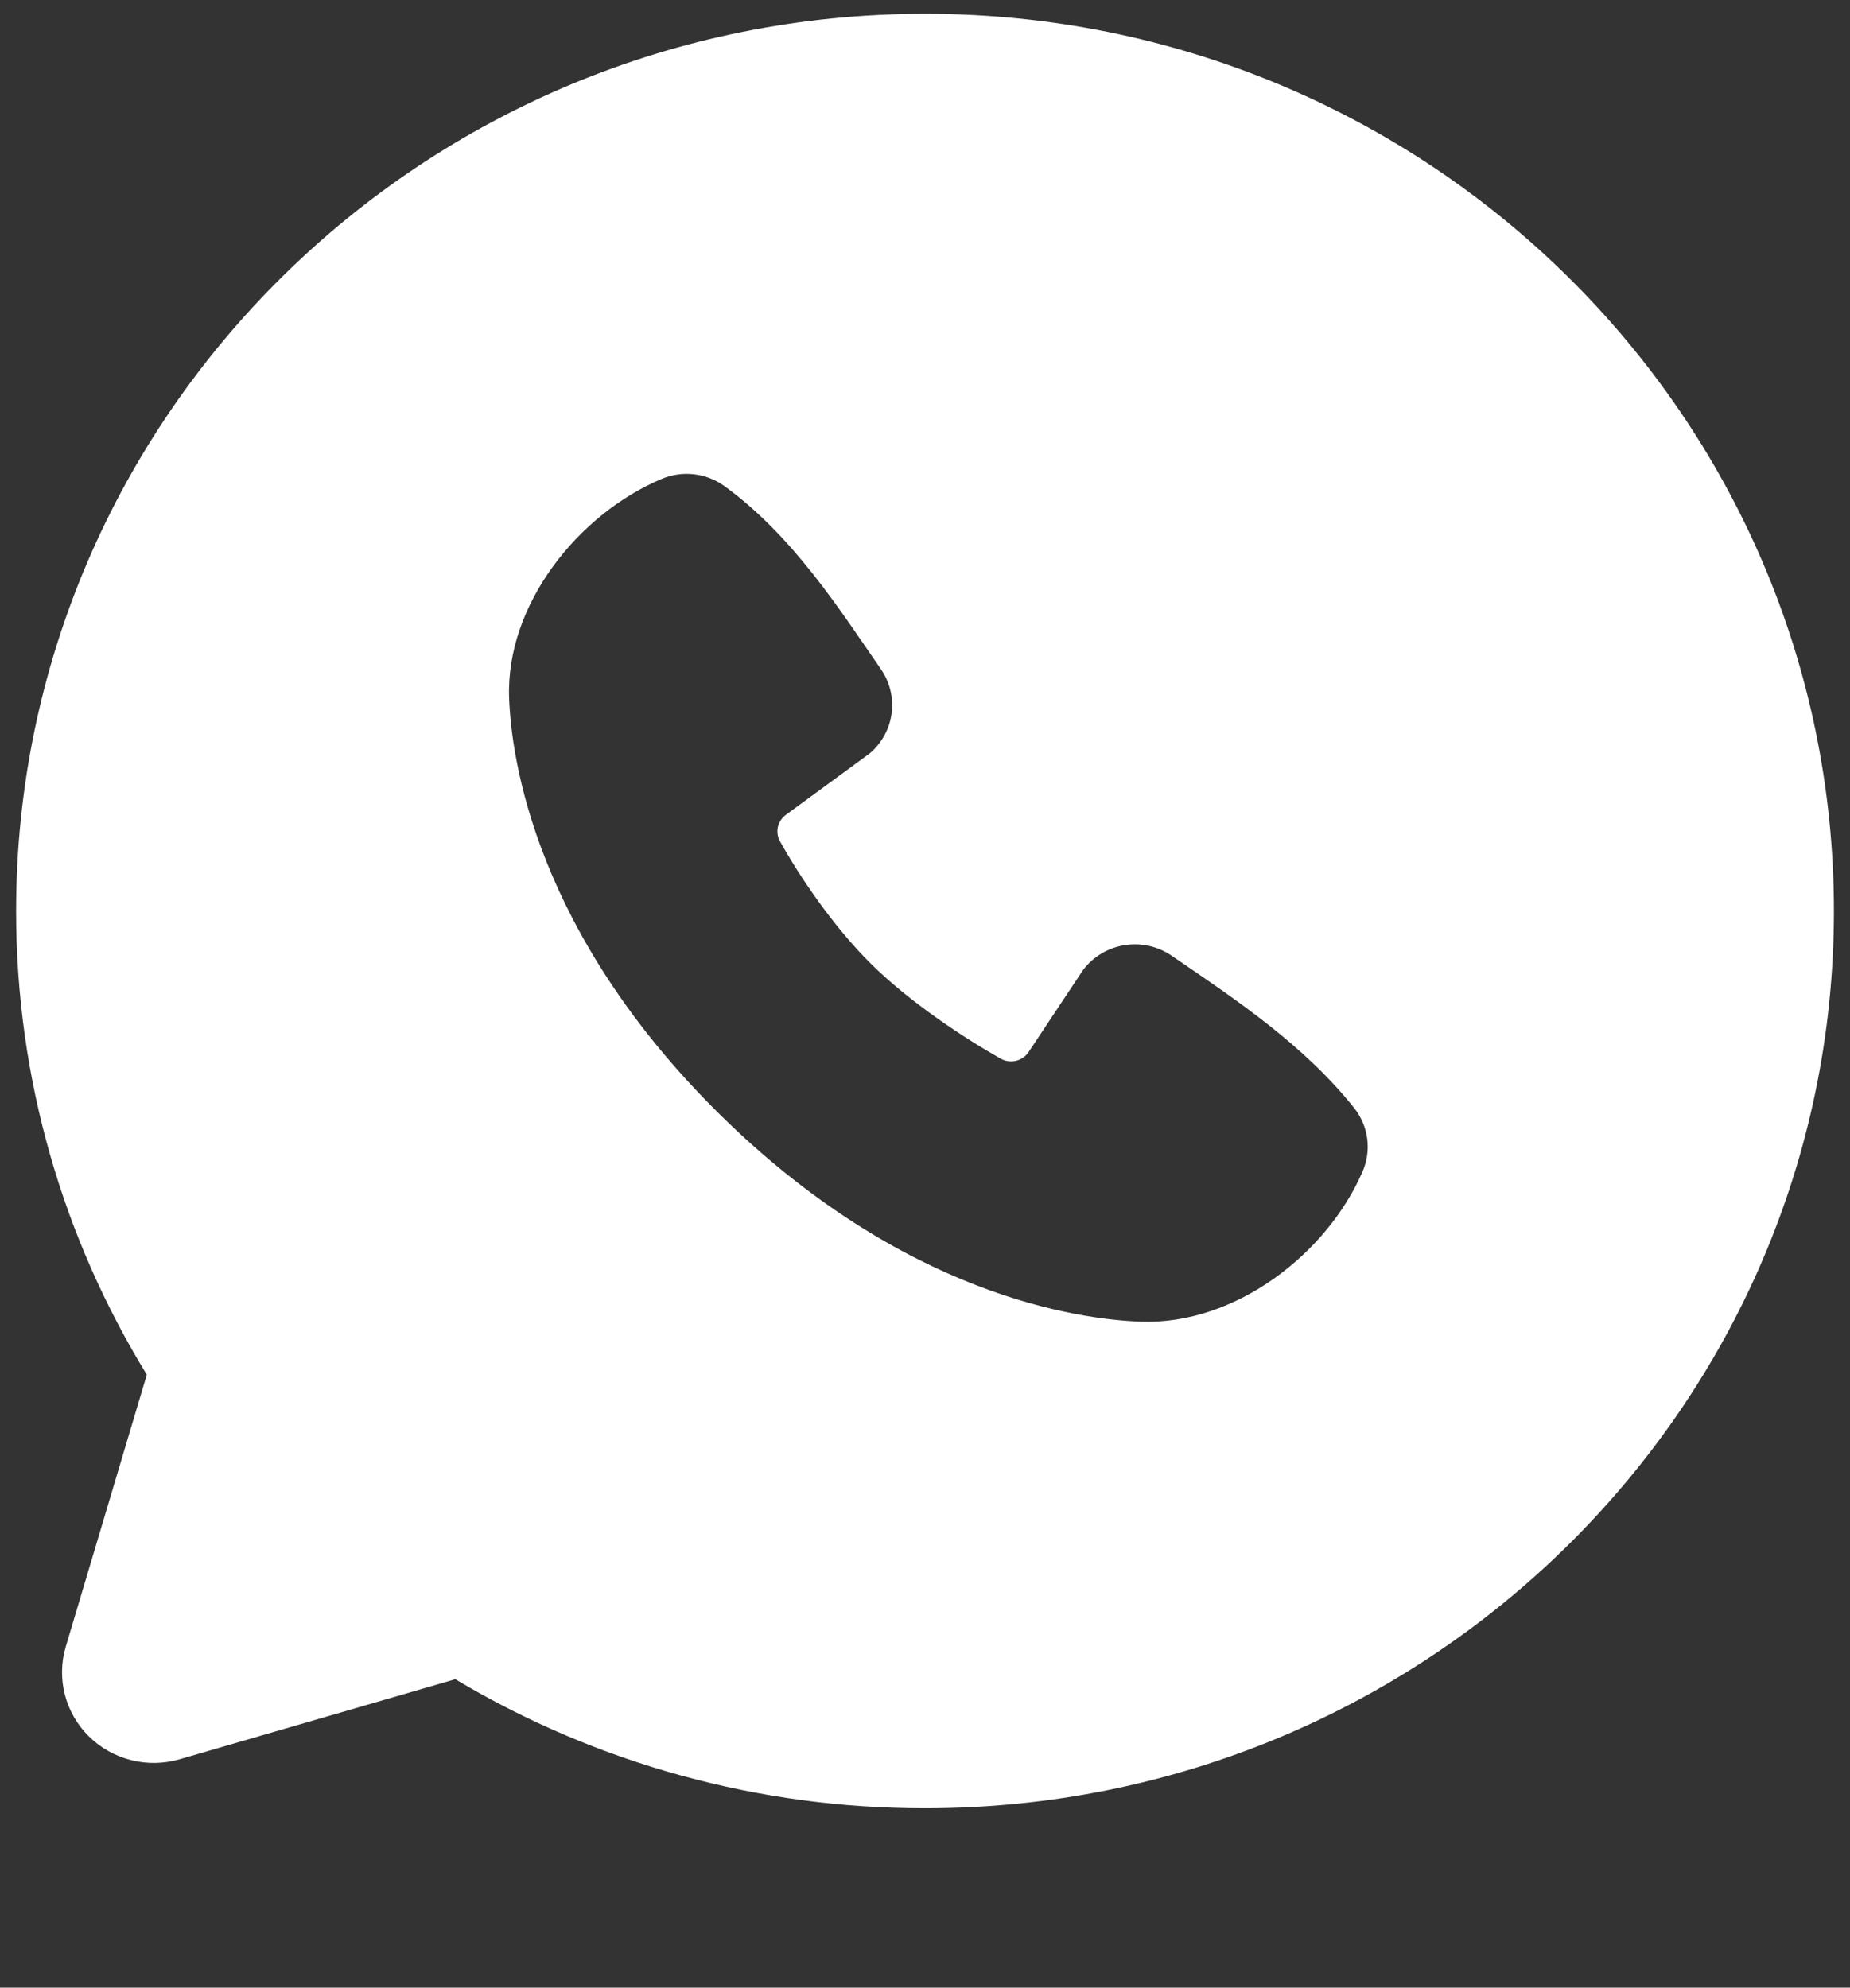
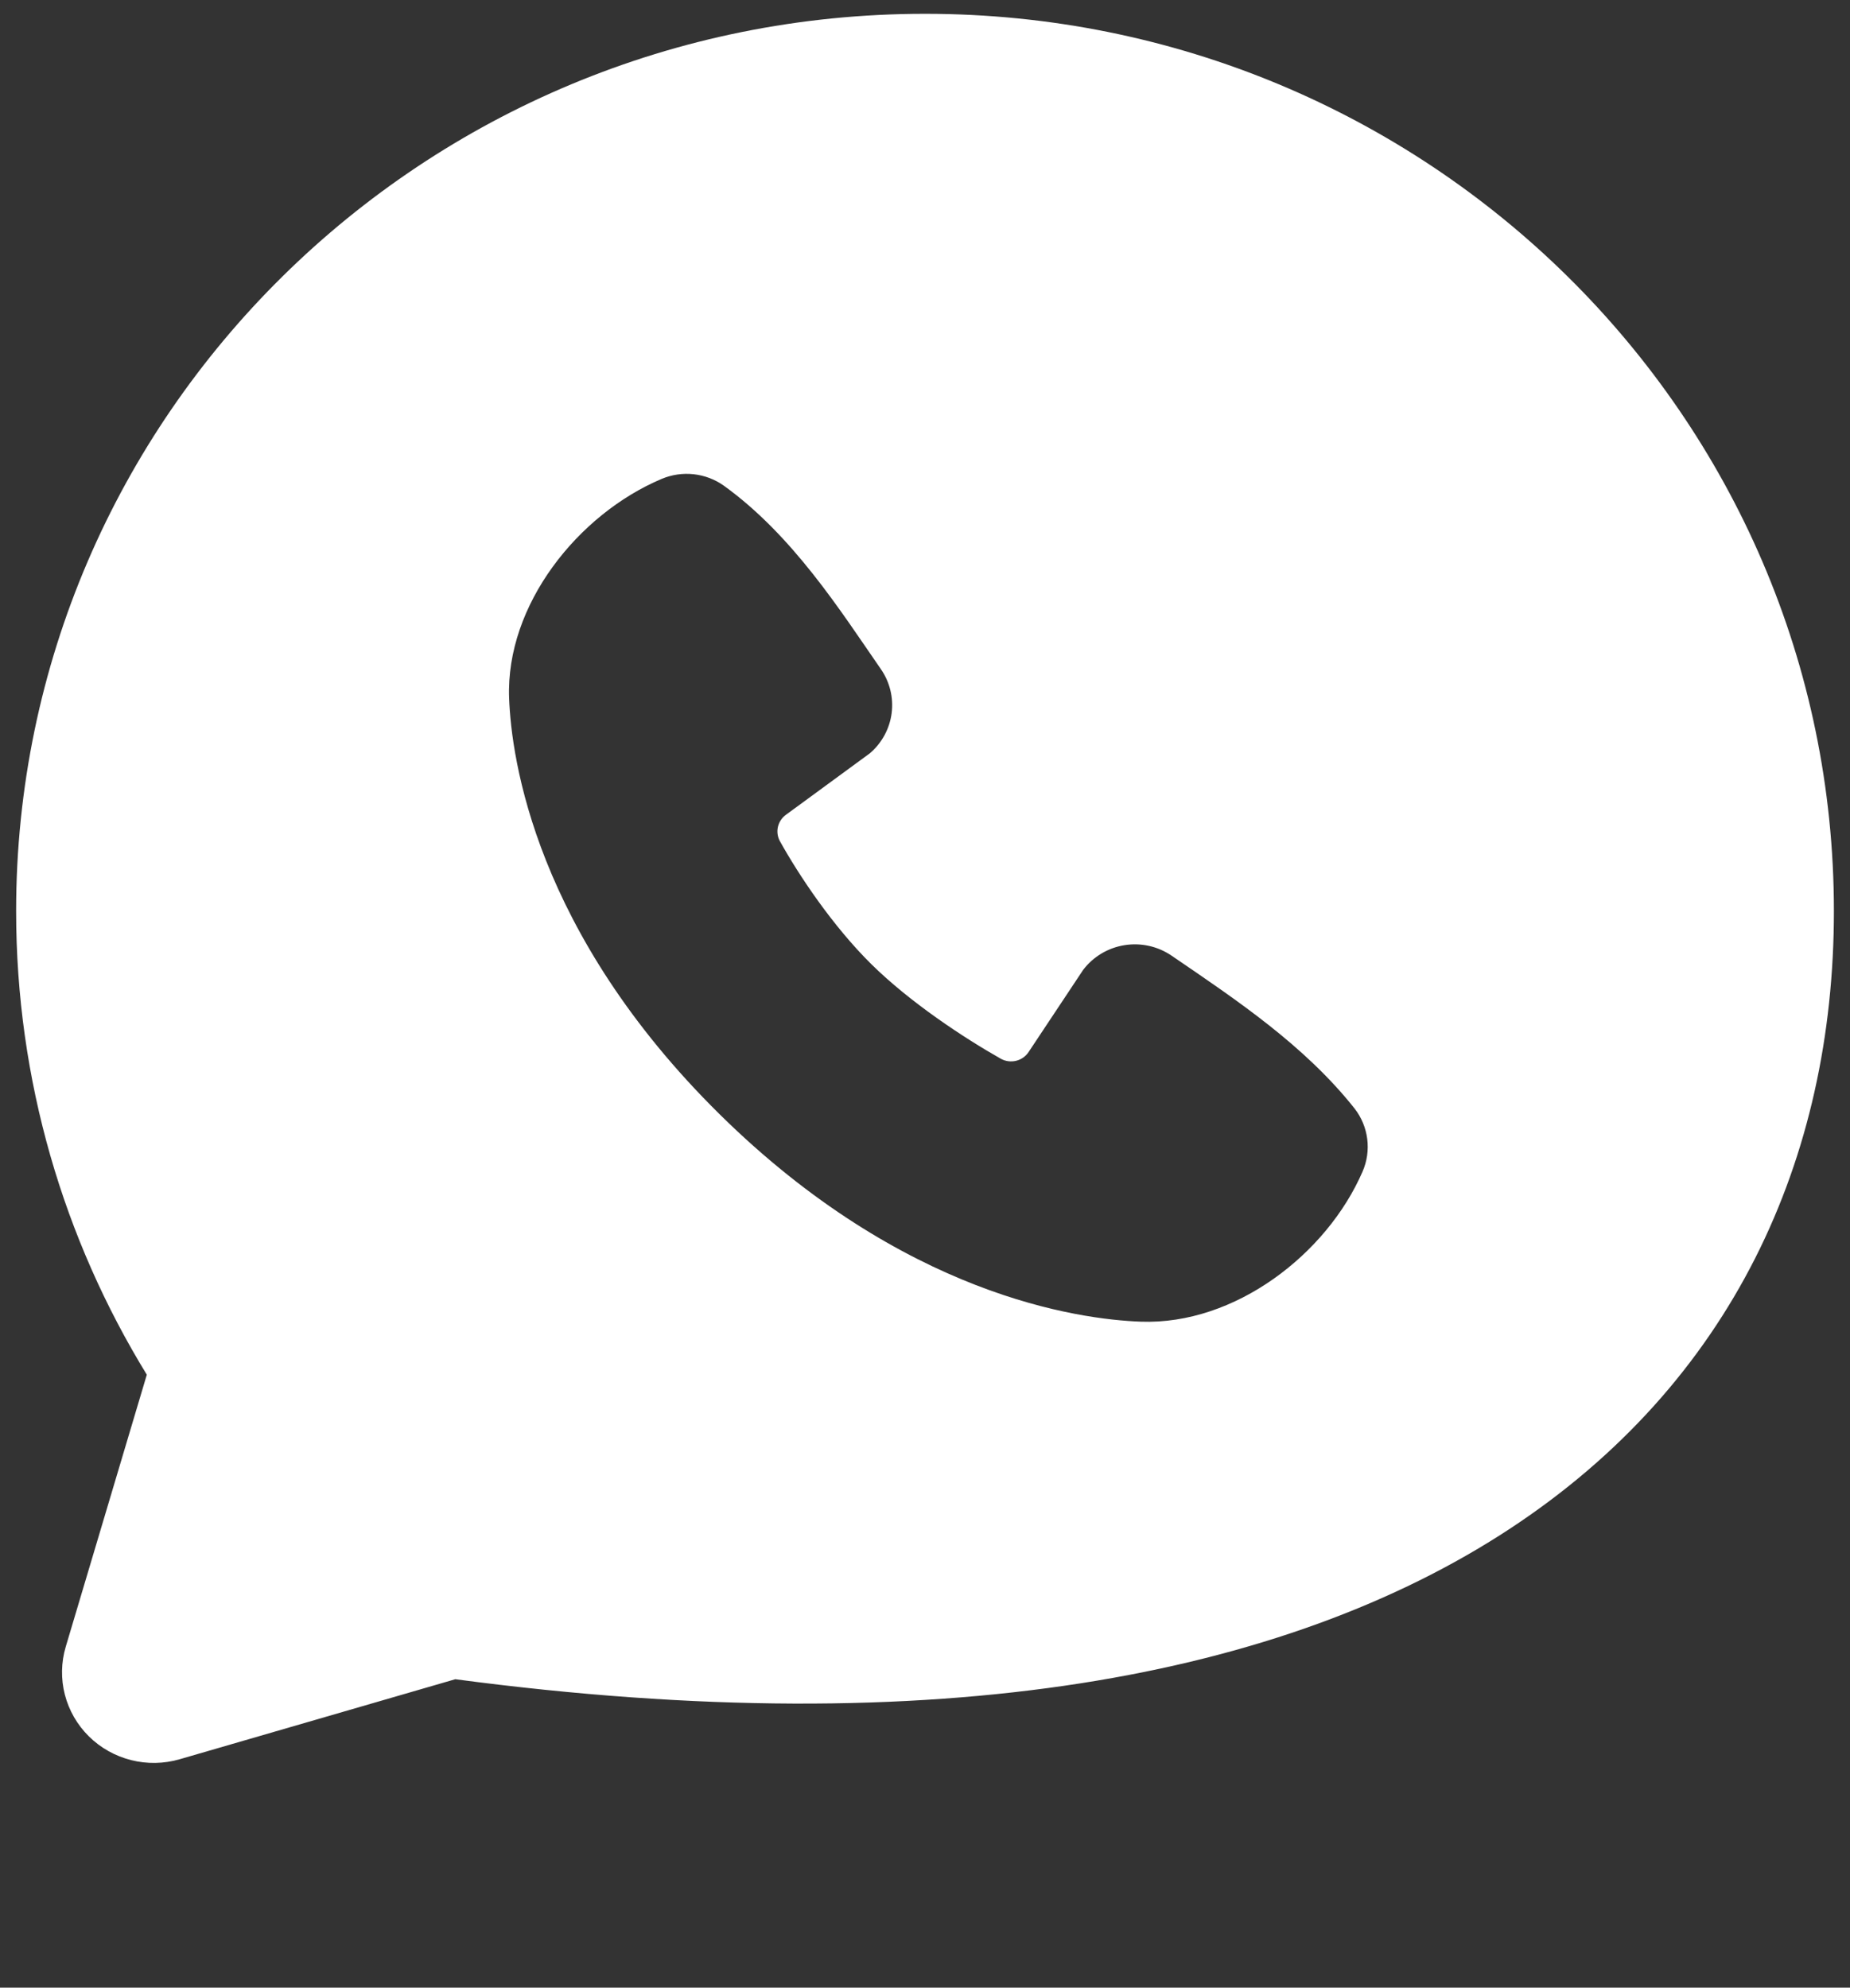
<svg xmlns="http://www.w3.org/2000/svg" width="67" height="72" viewBox="0 0 67 72" fill="none">
  <rect x="0" y="0" width="67" height="72" fill="#333333" stroke="none" />
-   <path fill-rule="evenodd" clip-rule="evenodd" d="M33.501 0.5C15.321 0.5 0.584 15.05 0.584 33C0.584 39.142 2.312 44.895 5.317 49.796L2.381 59.65C2.213 60.216 2.202 60.816 2.349 61.387C2.497 61.959 2.797 62.48 3.22 62.898C3.642 63.315 4.171 63.611 4.749 63.757C5.328 63.903 5.936 63.892 6.509 63.725L16.489 60.827C21.62 63.891 27.504 65.507 33.501 65.5C51.681 65.5 66.417 50.95 66.417 33C66.417 15.05 51.681 0.5 33.501 0.5ZM26.055 40.355C32.714 46.926 39.07 47.794 41.315 47.875C44.728 47.999 48.053 45.425 49.347 42.438C49.509 42.066 49.567 41.658 49.516 41.257C49.465 40.855 49.307 40.474 49.057 40.153C47.253 37.878 44.814 36.243 42.431 34.618C41.934 34.278 41.322 34.141 40.725 34.237C40.127 34.333 39.591 34.654 39.228 35.132L37.253 38.106C37.149 38.265 36.987 38.379 36.801 38.425C36.614 38.471 36.417 38.445 36.249 38.353C34.91 37.596 32.958 36.309 31.555 34.924C30.153 33.539 28.928 31.7 28.241 30.462C28.157 30.304 28.134 30.122 28.174 29.949C28.215 29.775 28.316 29.622 28.461 29.516L31.503 27.287C31.938 26.915 32.219 26.397 32.292 25.834C32.365 25.27 32.224 24.699 31.898 24.232C30.423 22.099 28.705 19.389 26.213 17.592C25.891 17.363 25.514 17.221 25.12 17.178C24.725 17.135 24.326 17.194 23.961 17.348C20.933 18.628 18.313 21.911 18.438 25.288C18.52 27.504 19.399 33.78 26.055 40.355Z" fill="white" />
+   <path fill-rule="evenodd" clip-rule="evenodd" d="M33.501 0.5C15.321 0.5 0.584 15.05 0.584 33C0.584 39.142 2.312 44.895 5.317 49.796L2.381 59.65C2.213 60.216 2.202 60.816 2.349 61.387C2.497 61.959 2.797 62.48 3.22 62.898C3.642 63.315 4.171 63.611 4.749 63.757C5.328 63.903 5.936 63.892 6.509 63.725L16.489 60.827C51.681 65.5 66.417 50.95 66.417 33C66.417 15.05 51.681 0.5 33.501 0.5ZM26.055 40.355C32.714 46.926 39.07 47.794 41.315 47.875C44.728 47.999 48.053 45.425 49.347 42.438C49.509 42.066 49.567 41.658 49.516 41.257C49.465 40.855 49.307 40.474 49.057 40.153C47.253 37.878 44.814 36.243 42.431 34.618C41.934 34.278 41.322 34.141 40.725 34.237C40.127 34.333 39.591 34.654 39.228 35.132L37.253 38.106C37.149 38.265 36.987 38.379 36.801 38.425C36.614 38.471 36.417 38.445 36.249 38.353C34.91 37.596 32.958 36.309 31.555 34.924C30.153 33.539 28.928 31.7 28.241 30.462C28.157 30.304 28.134 30.122 28.174 29.949C28.215 29.775 28.316 29.622 28.461 29.516L31.503 27.287C31.938 26.915 32.219 26.397 32.292 25.834C32.365 25.27 32.224 24.699 31.898 24.232C30.423 22.099 28.705 19.389 26.213 17.592C25.891 17.363 25.514 17.221 25.12 17.178C24.725 17.135 24.326 17.194 23.961 17.348C20.933 18.628 18.313 21.911 18.438 25.288C18.52 27.504 19.399 33.78 26.055 40.355Z" fill="white" />
</svg>